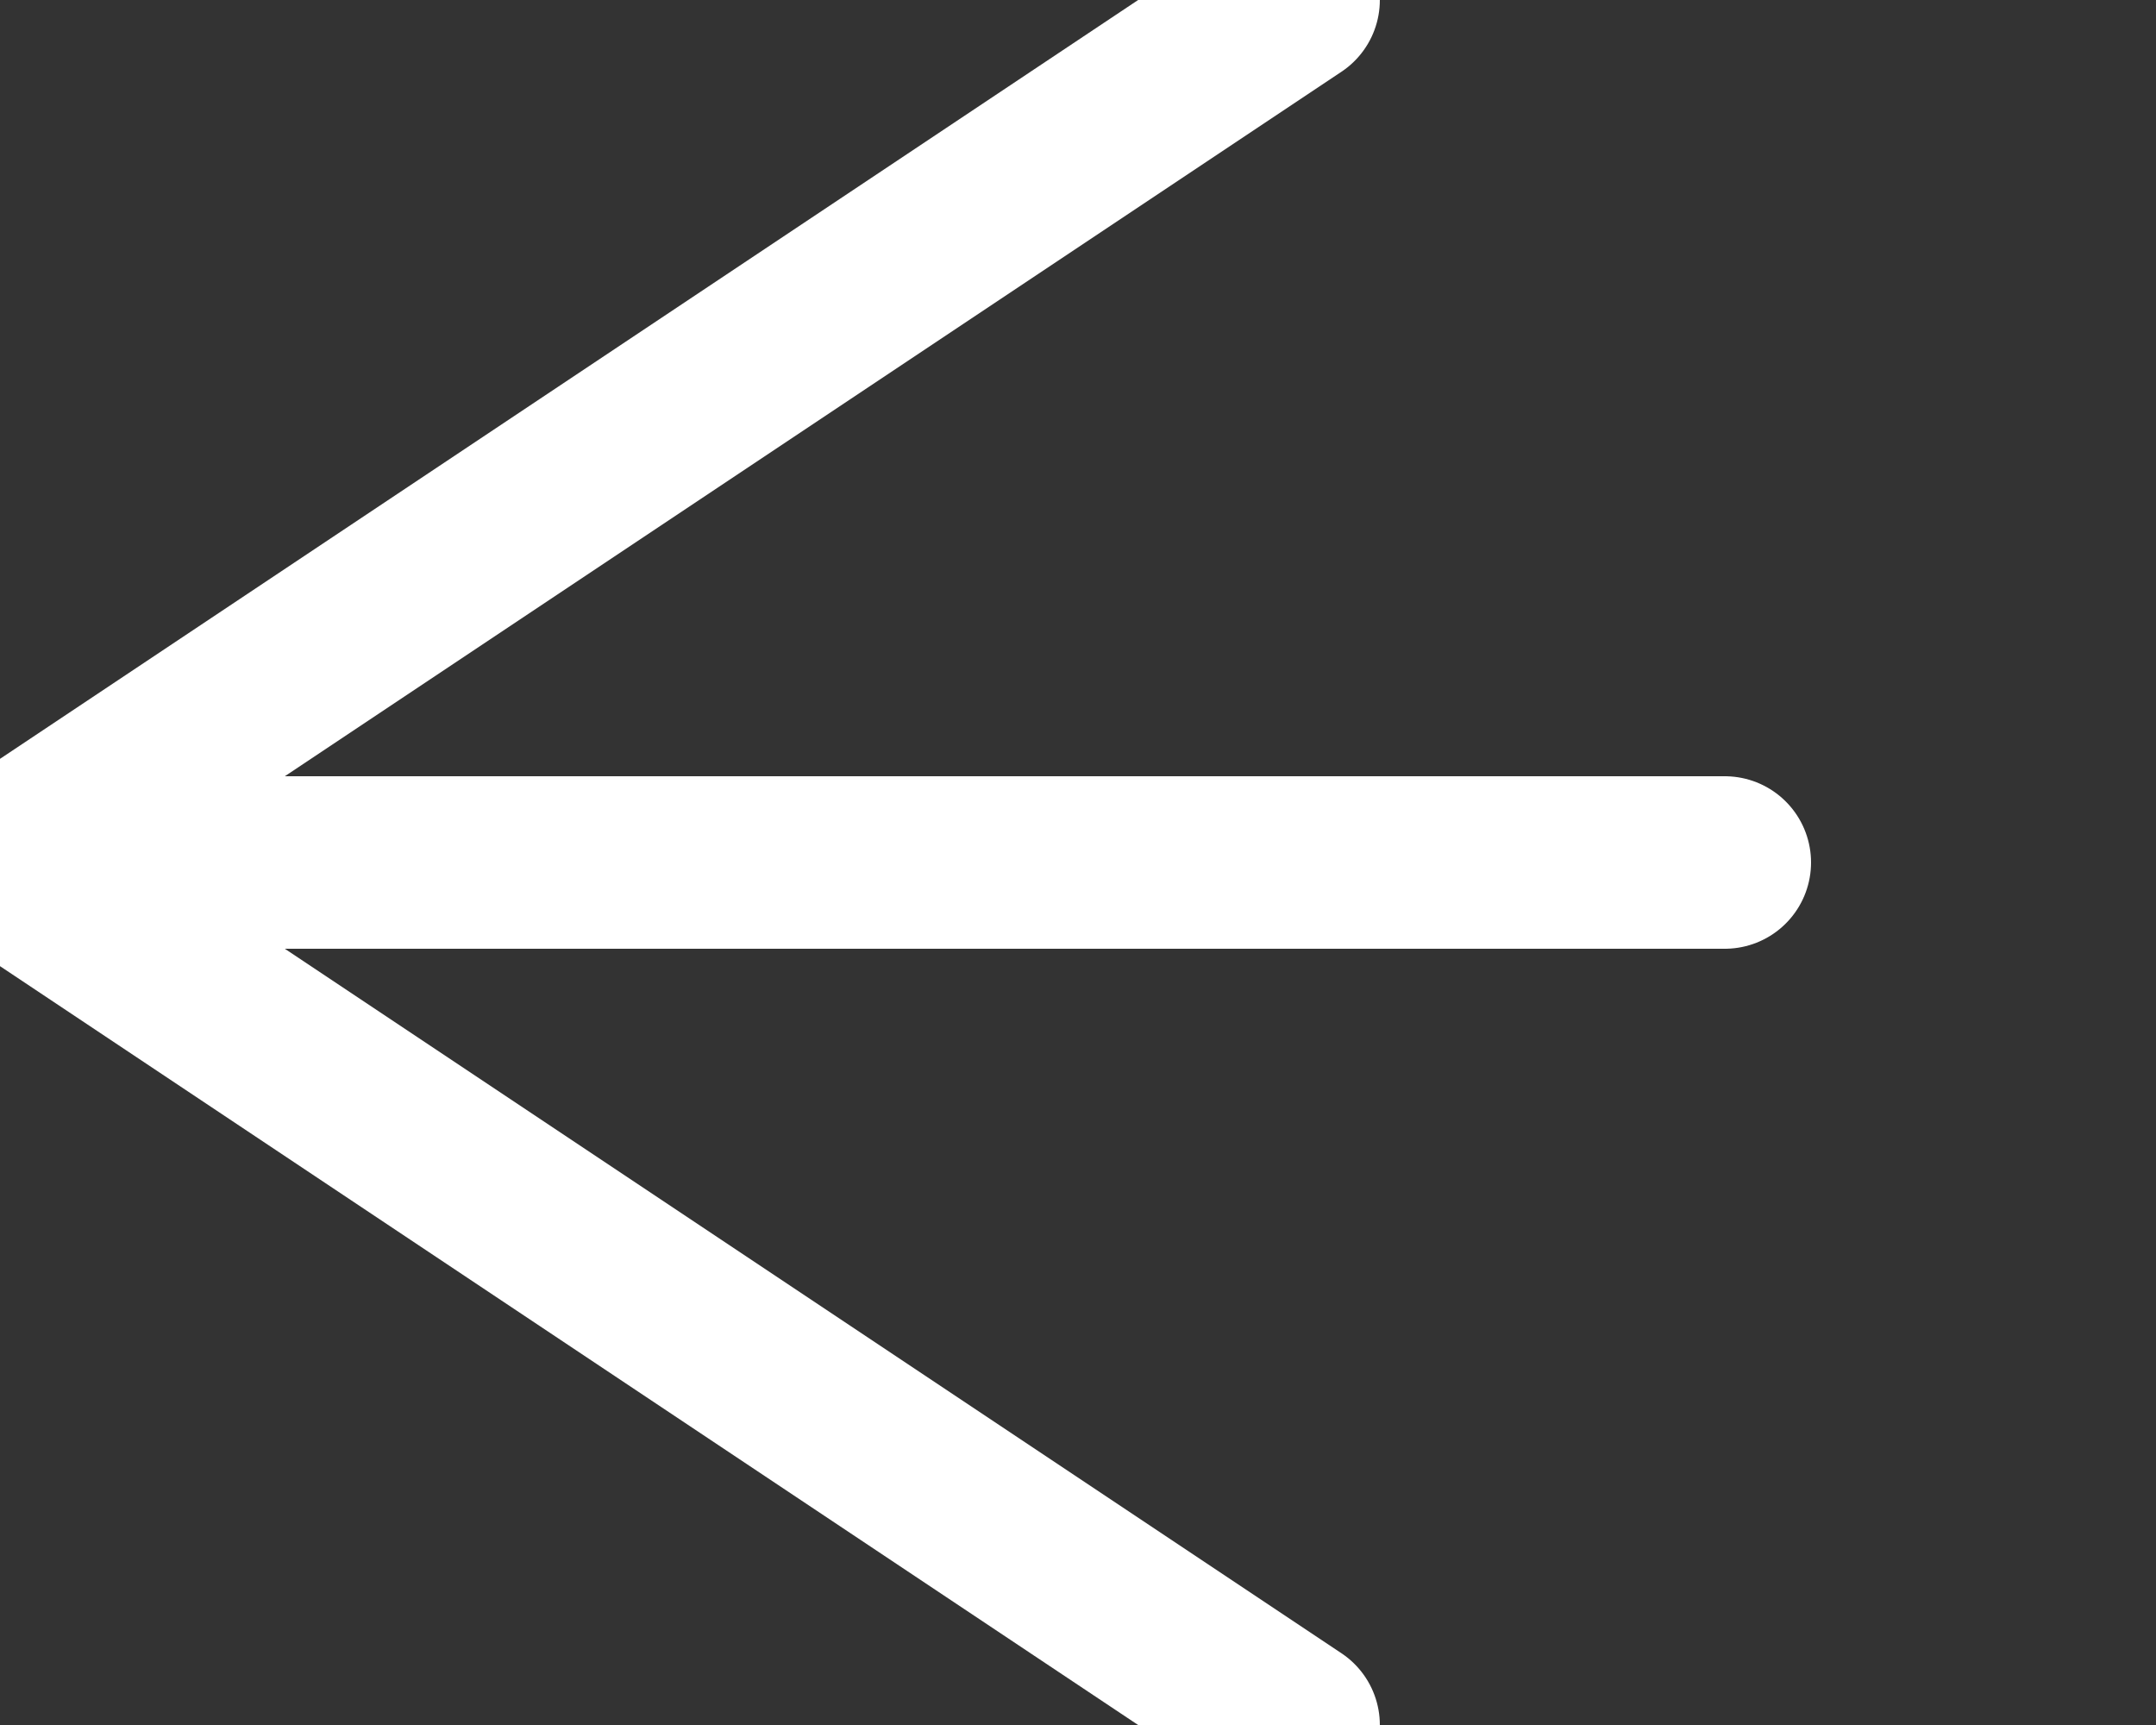
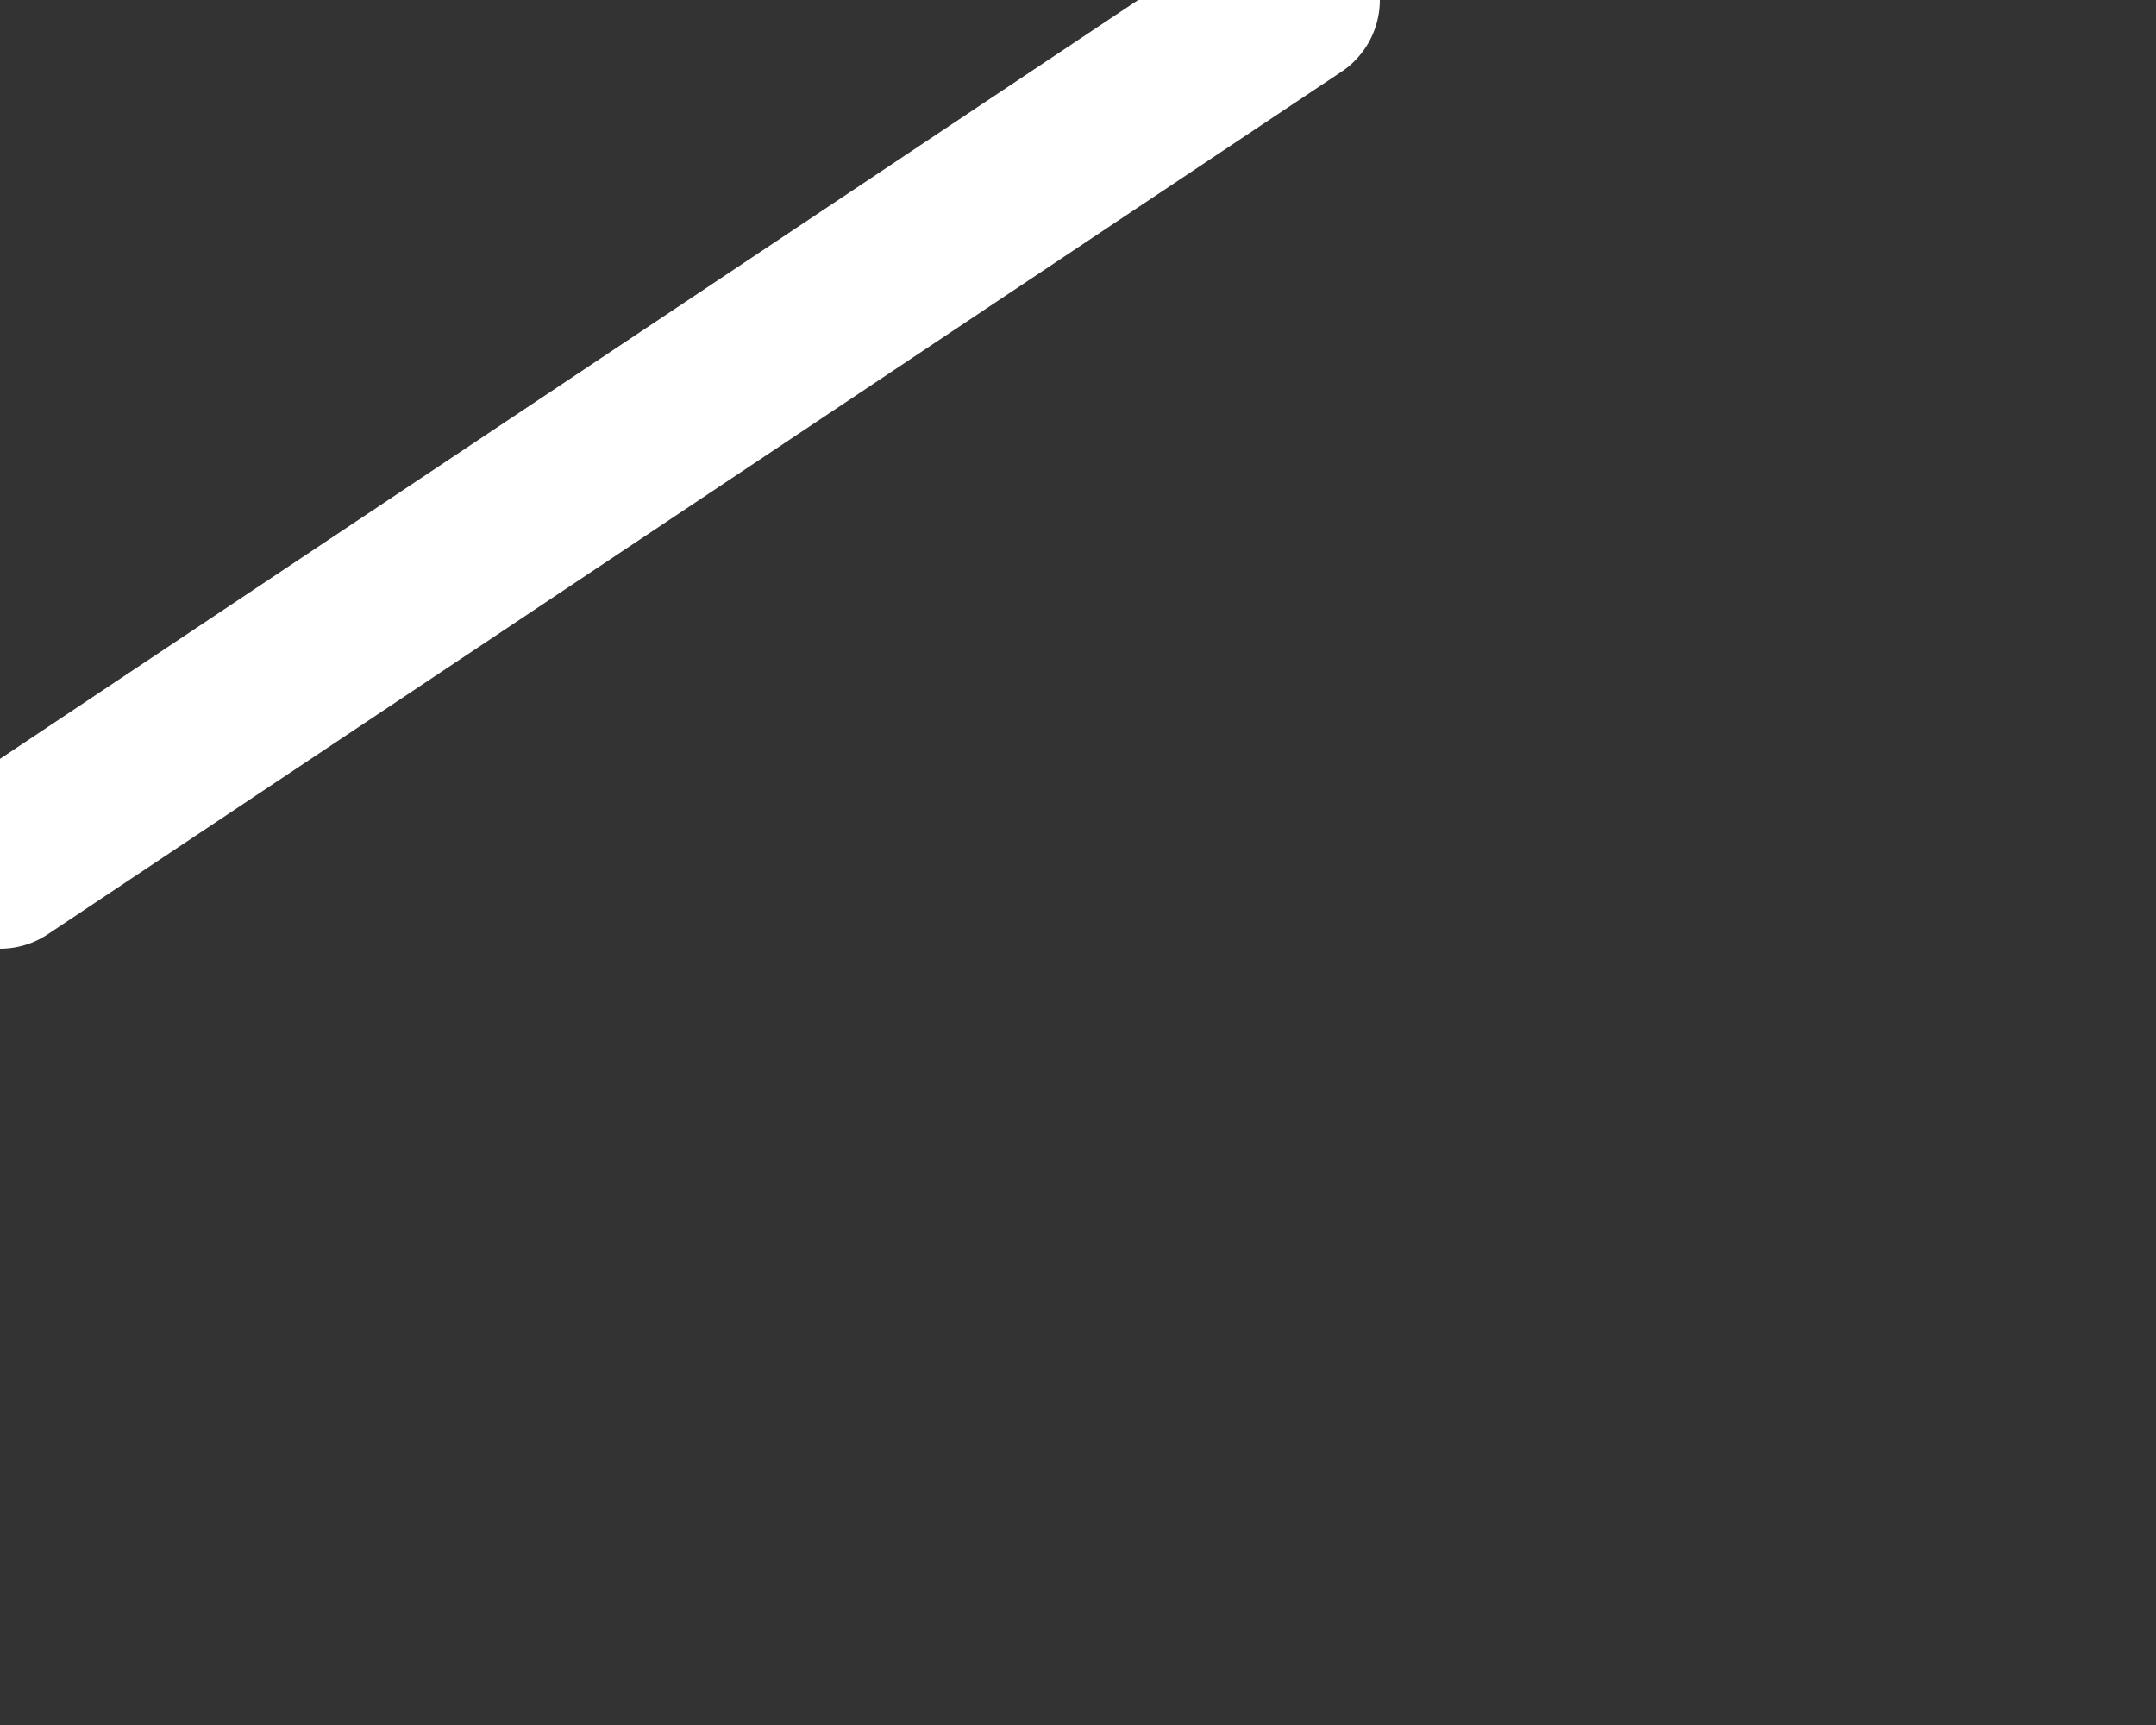
<svg xmlns="http://www.w3.org/2000/svg" width="25mm" height="20mm" viewBox="-15 -10 25 20" version="1.1" style="stroke-linecap:round;stroke-linejoin:round;fill:none">
  <rect x="-15" y="-10" width="25" height="20" fill="#333333" stroke="none" />
  <g transform="scale(1,-1)">
    <path d="M-15,0 L0,10 " style="stroke:#FFFFFF;stroke-width:2;" />
-     <path d="M-15,0 L5,0 " style="stroke:#FFFFFF;stroke-width:2;" />
-     <path d="M-15,0 L0,-10 " style="stroke:#FFFFFF;stroke-width:2;" />
  </g>
</svg>